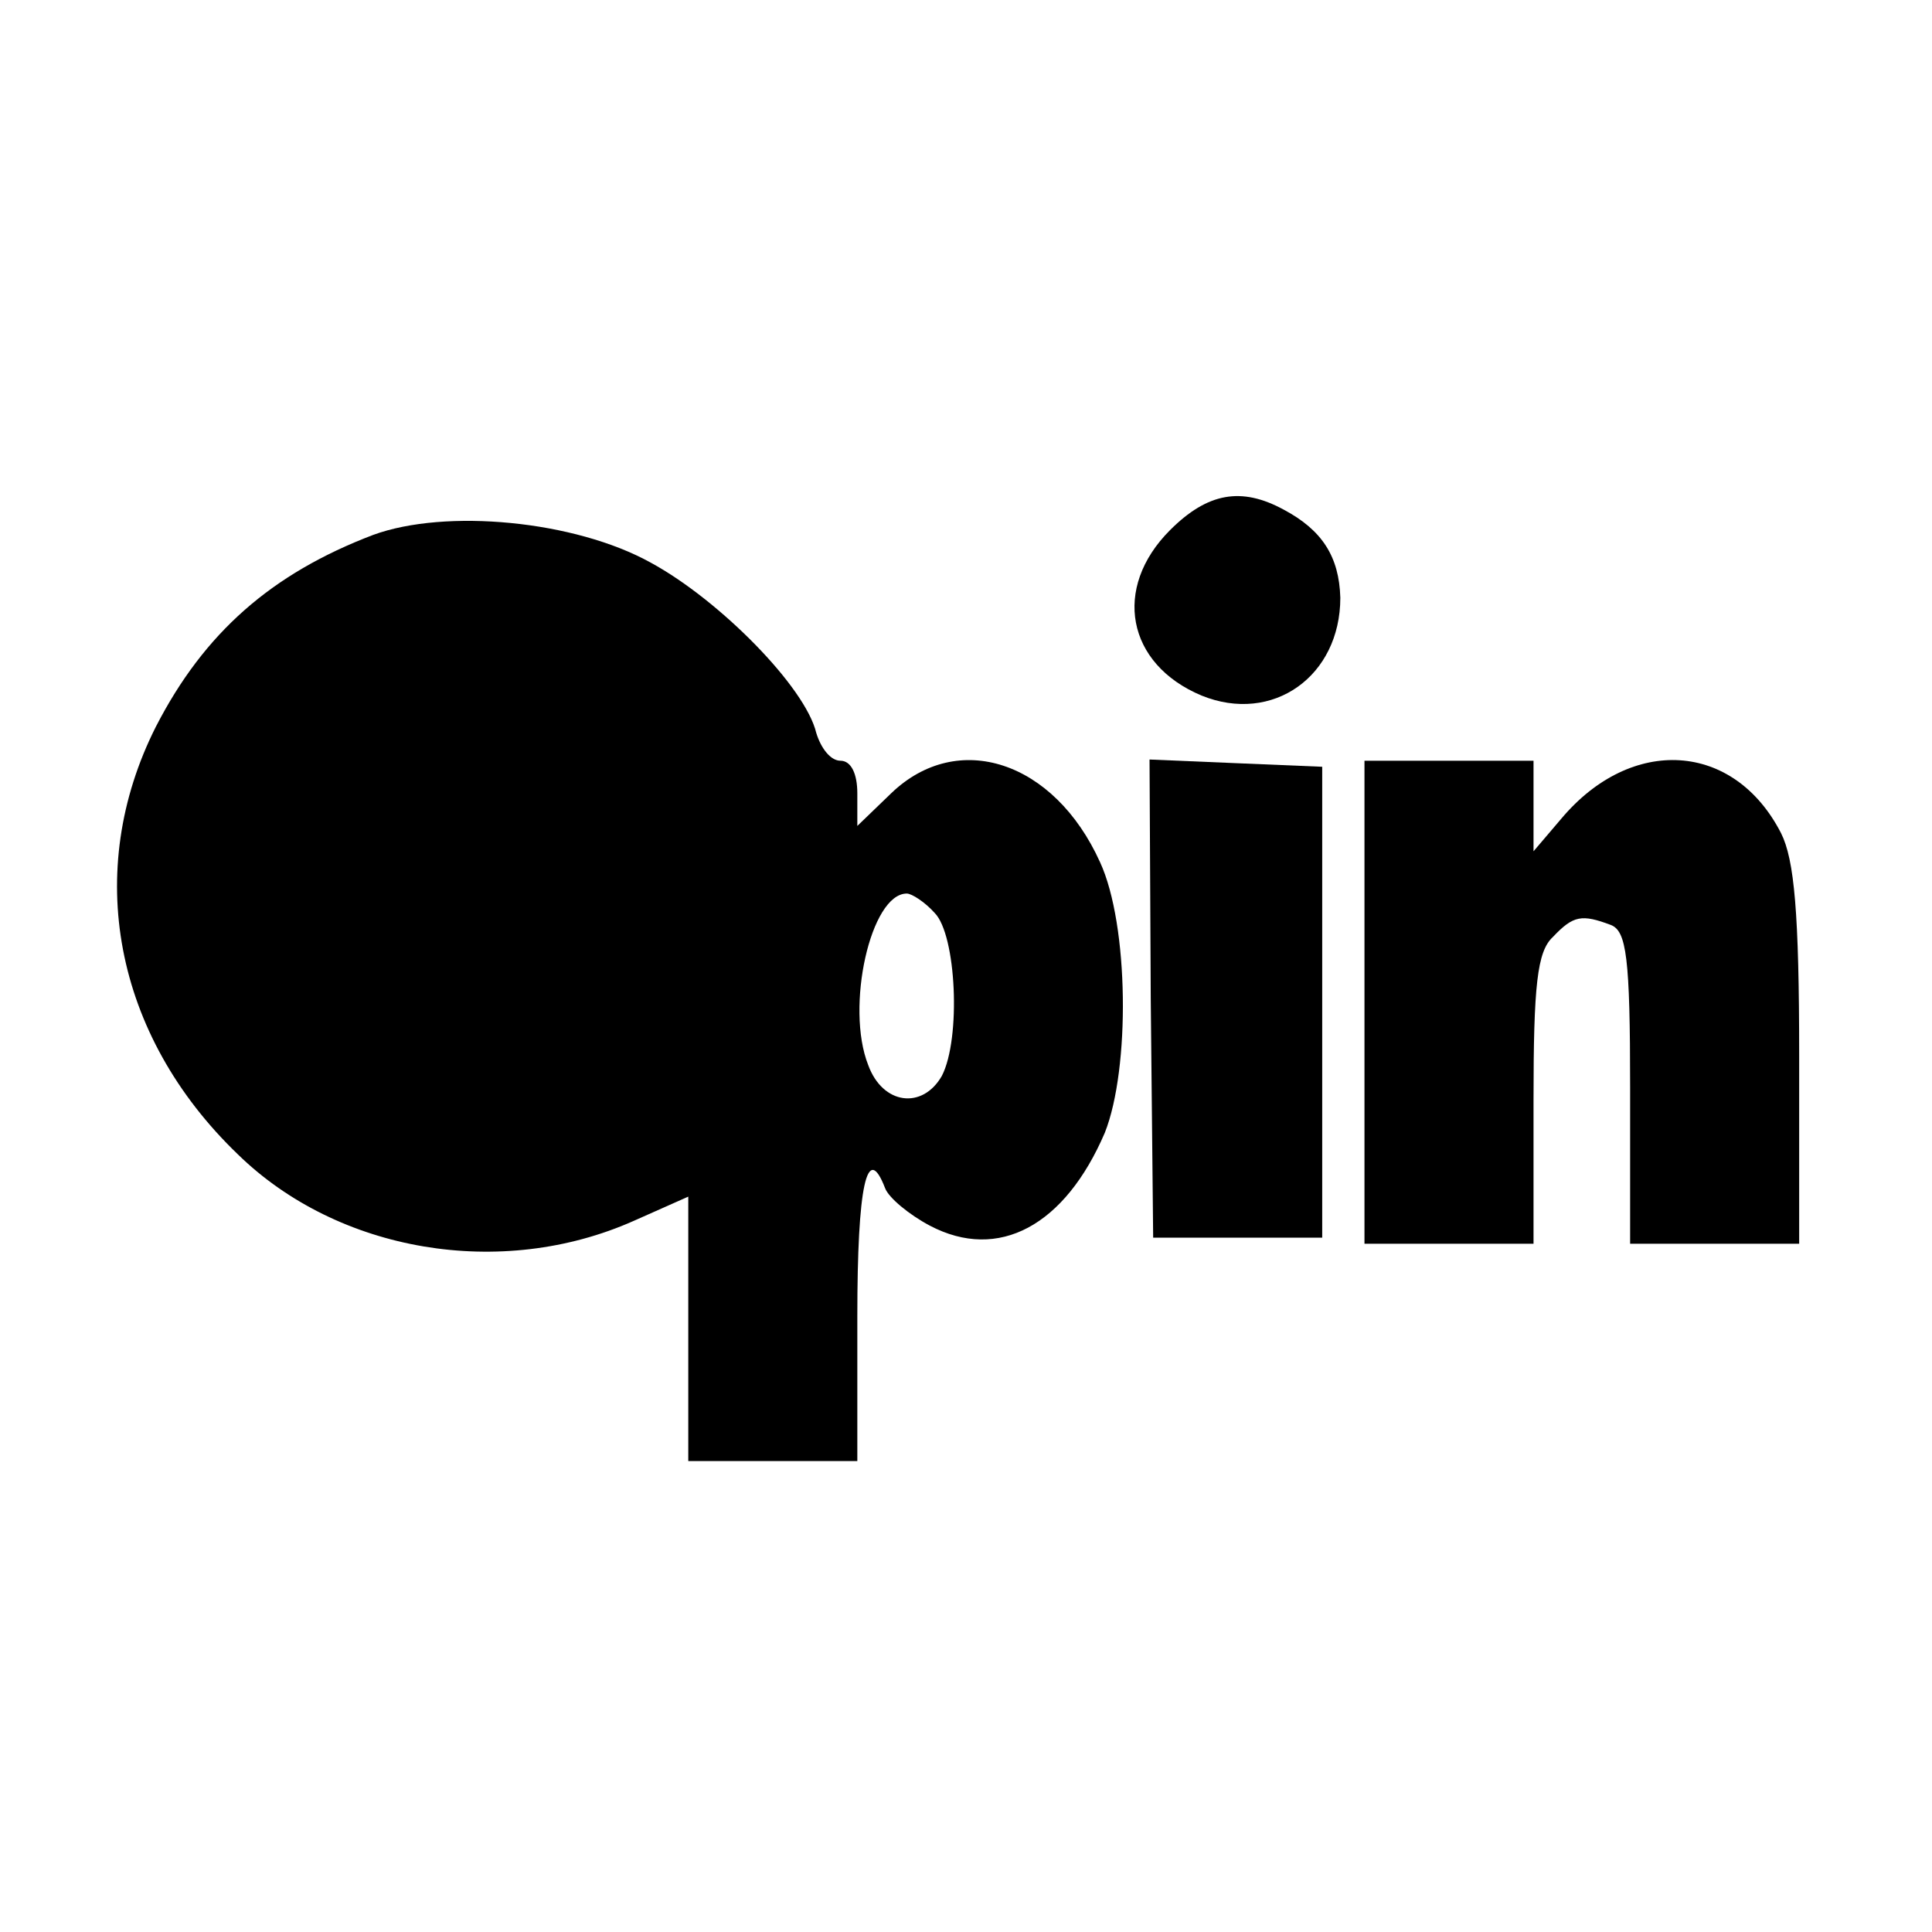
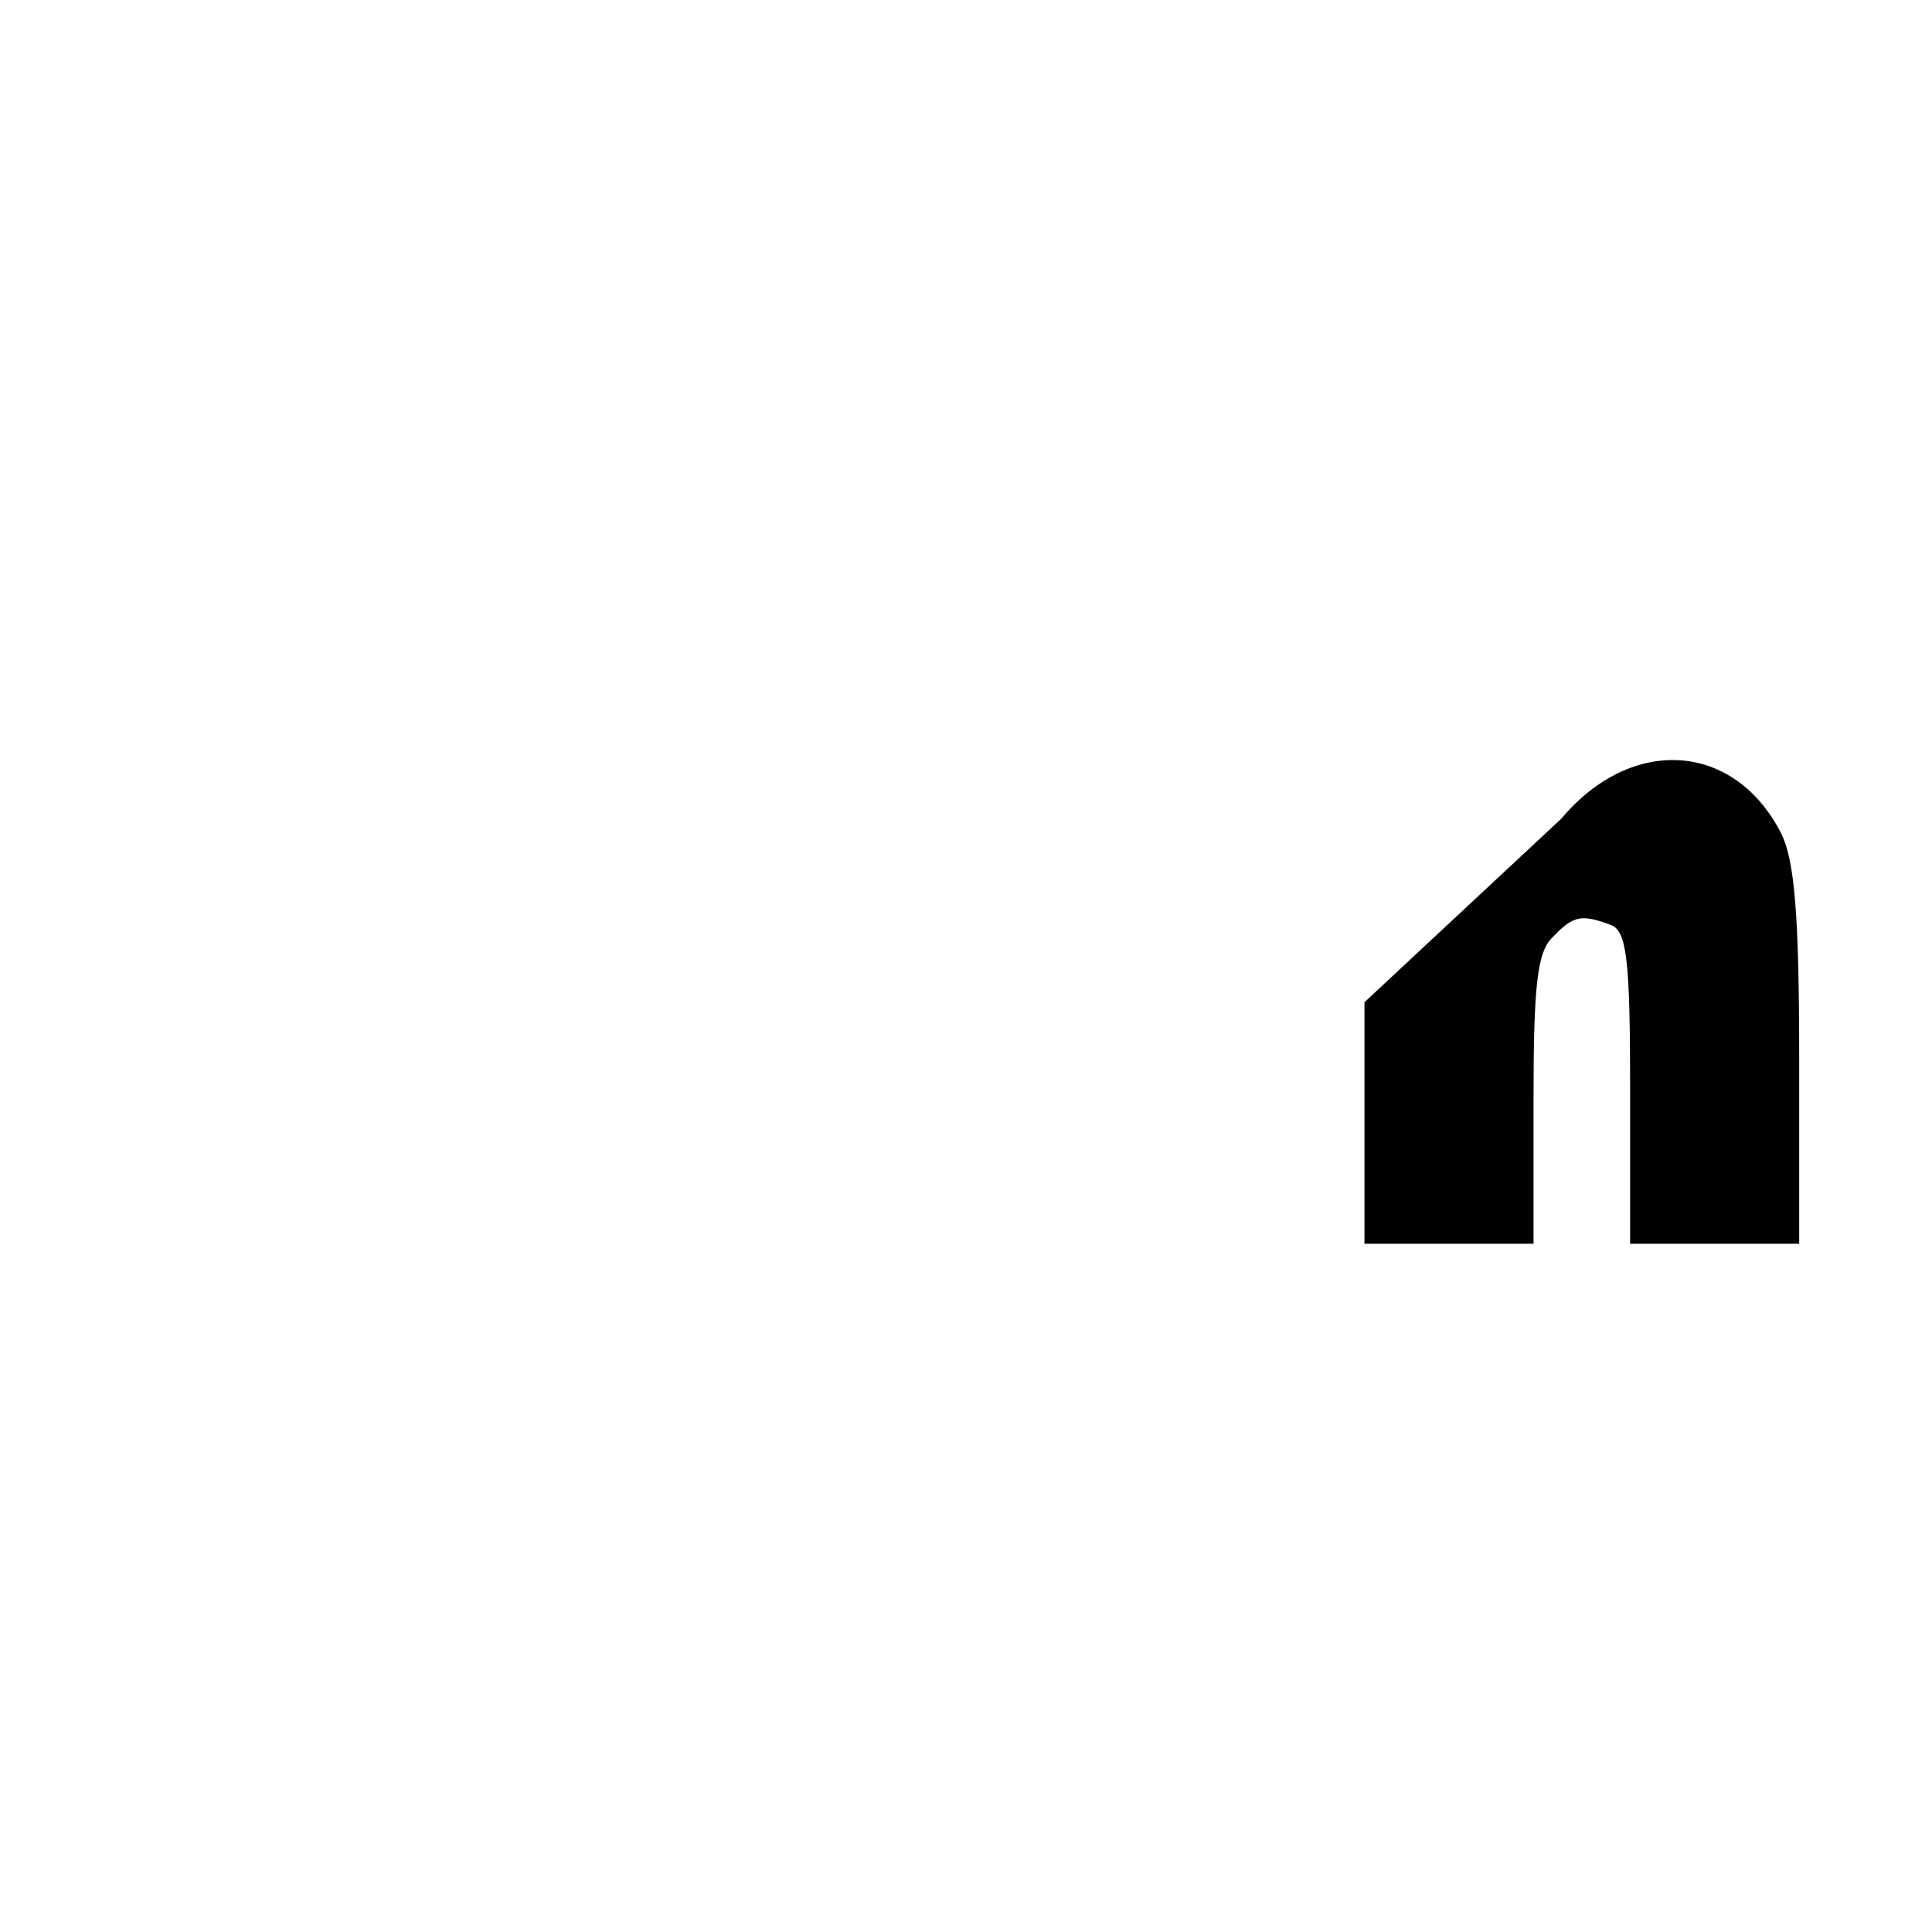
<svg xmlns="http://www.w3.org/2000/svg" version="1.0" width="160pt" height="160pt" viewBox="0 0 160 160" preserveAspectRatio="xMidYMid meet">
  <g transform="translate(0,160) scale(0.1,-0.1)" fill="#000000" stroke="none">
-     <path d="M969 1161 c-48 -48 -36 -111 26 -137 59 -24 115 16 115 81 -1 34 -15 56 -47 73 -35 19 -63 14 -94 -17z" />
-     <path d="M309 1157 c-84 -32 -140 -81 -180 -159 -60 -119 -35 -255 68 -354 83 -81 218 -104 328 -55 l45 20 0 -110 0 -109 70 0 70 0 0 120 c0 108 8 145 23 106 3 -8 20 -22 37 -31 57 -30 112 0 145 77 21 53 20 172 -4 224 -38 84 -118 110 -173 57 l-28 -27 0 27 c0 16 -5 27 -14 27 -8 0 -16 10 -20 23 -9 38 -80 110 -137 141 -63 35 -170 45 -230 23z m465 -313 c18 -18 22 -104 6 -135 -16 -28 -49 -24 -61 9 -19 48 2 142 32 142 4 0 15 -7 23 -16z" />
-     <path d="M953 773 l2 -198 70 0 70 0 0 195 0 195 -72 3 -71 3 1 -198z" />
-     <path d="M1130 770 l0 -200 70 0 70 0 0 119 c0 95 3 123 16 135 17 18 24 19 48 10 13 -5 16 -27 16 -135 l0 -129 70 0 70 0 0 155 c0 119 -4 163 -15 185 -39 76 -124 81 -182 12 l-23 -27 0 38 0 37 -70 0 -70 0 0 -200z" />
+     <path d="M1130 770 l0 -200 70 0 70 0 0 119 c0 95 3 123 16 135 17 18 24 19 48 10 13 -5 16 -27 16 -135 l0 -129 70 0 70 0 0 155 c0 119 -4 163 -15 185 -39 76 -124 81 -182 12 z" />
  </g>
</svg>